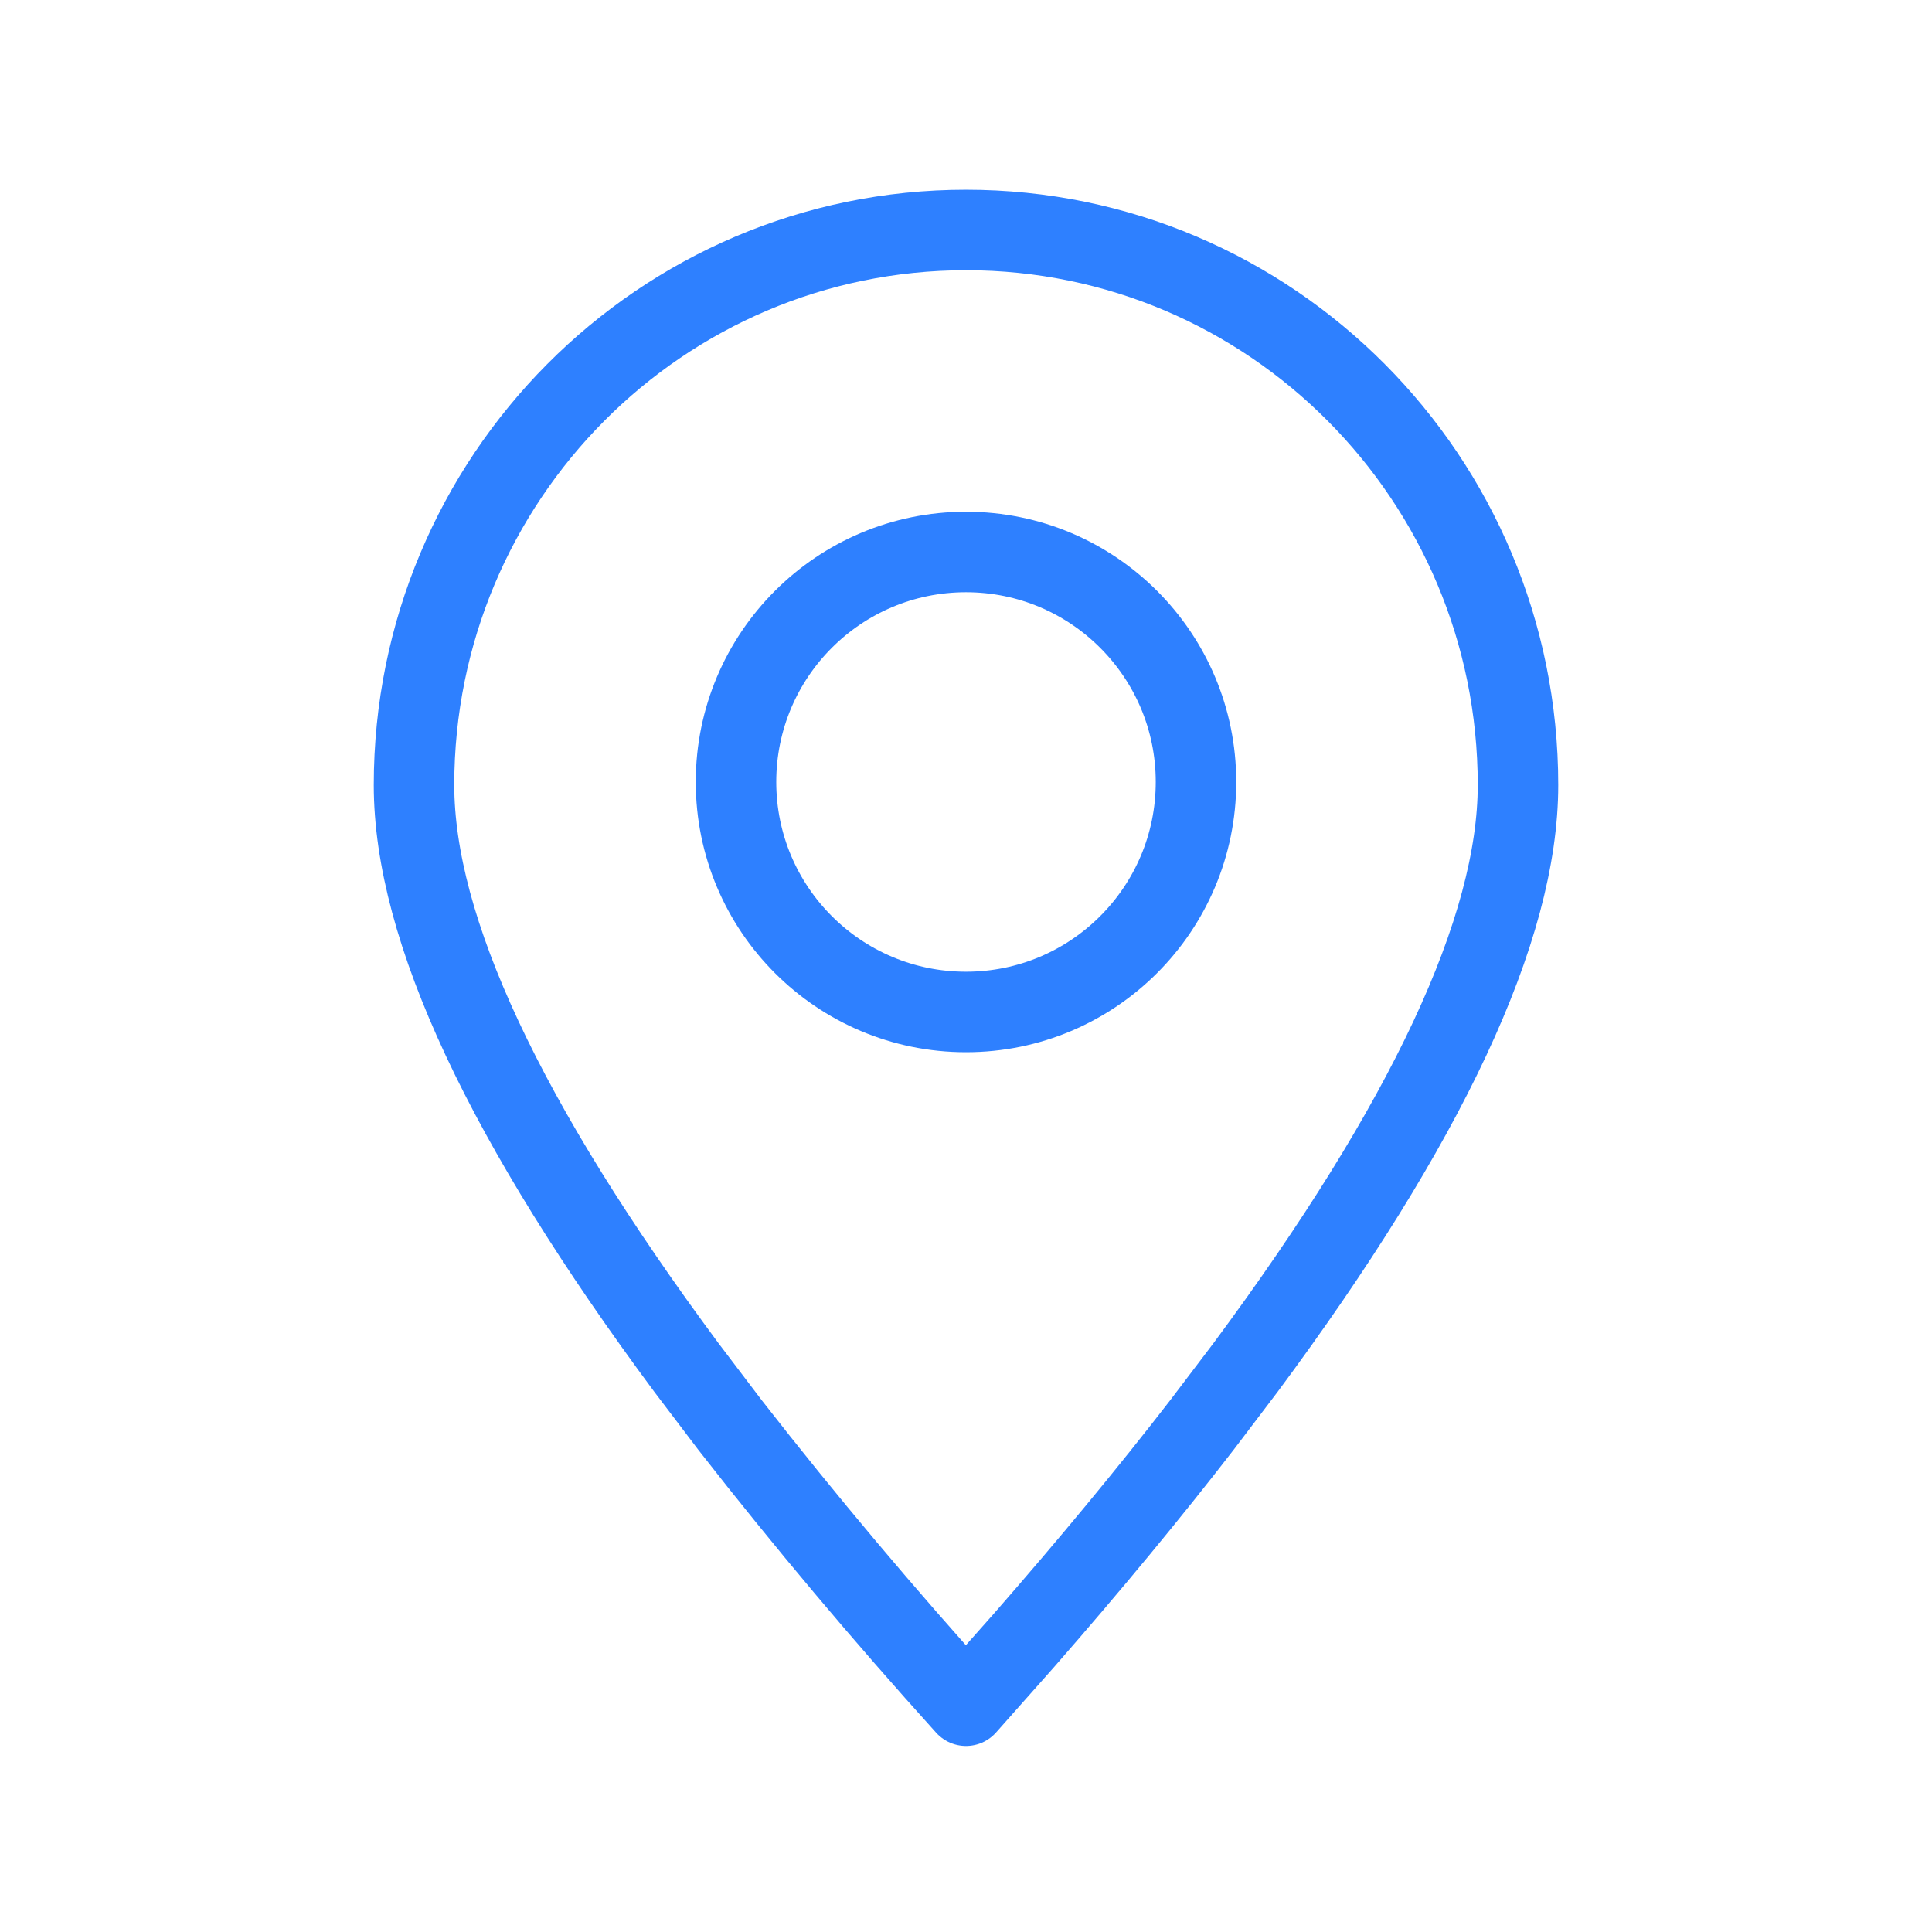
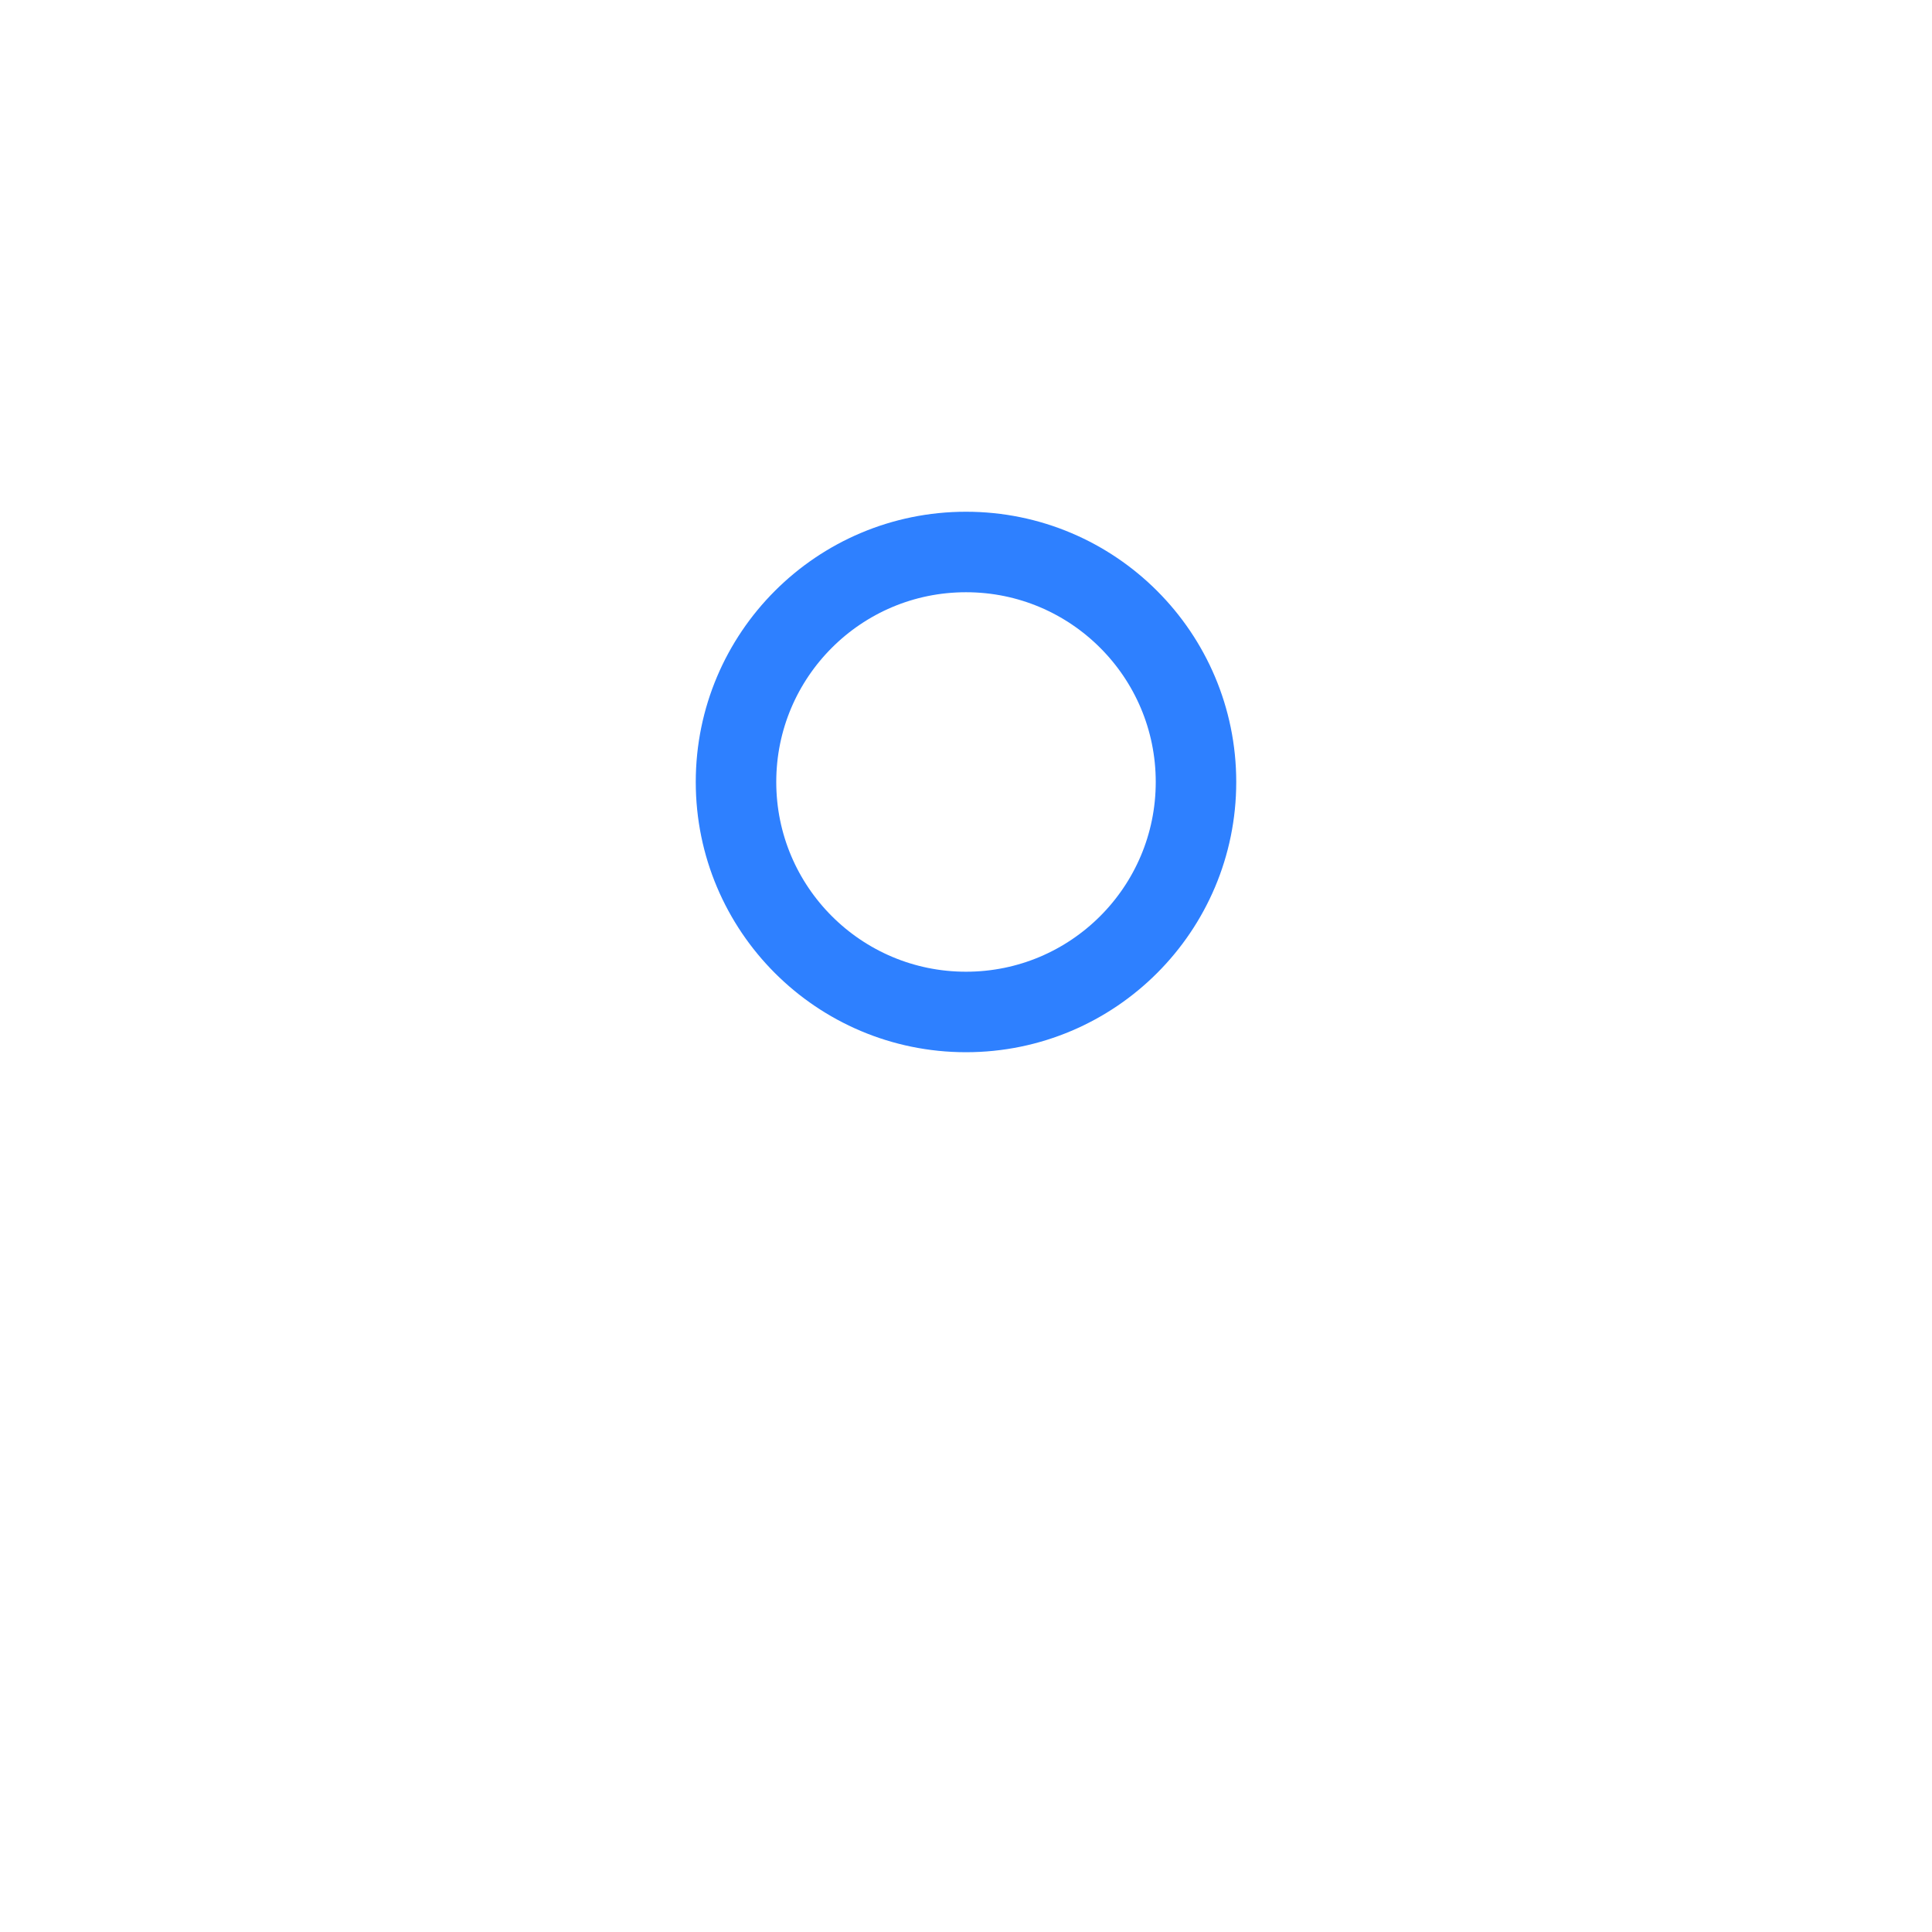
<svg xmlns="http://www.w3.org/2000/svg" width="24" height="24" viewBox="0 0 24 24" fill="none">
-   <path fill-rule="evenodd" clip-rule="evenodd" d="M12 21.189L12.721 20.376C13.539 19.44 14.276 18.549 14.93 17.703L15.471 16.99C17.728 13.949 18.857 11.536 18.857 9.752C18.857 5.944 15.787 2.857 12 2.857C8.213 2.857 5.143 5.944 5.143 9.752C5.143 11.536 6.272 13.949 8.529 16.991L9.07 17.704C10.004 18.901 10.982 20.062 12 21.189Z" stroke="#2E80FF" stroke-linecap="round" stroke-linejoin="round" />
  <path d="M12 12.571C13.578 12.571 14.857 11.292 14.857 9.714C14.857 8.136 13.578 6.857 12 6.857C10.422 6.857 9.143 8.136 9.143 9.714C9.143 11.292 10.422 12.571 12 12.571Z" stroke="#2E80FF" stroke-linecap="round" stroke-linejoin="round" />
</svg>